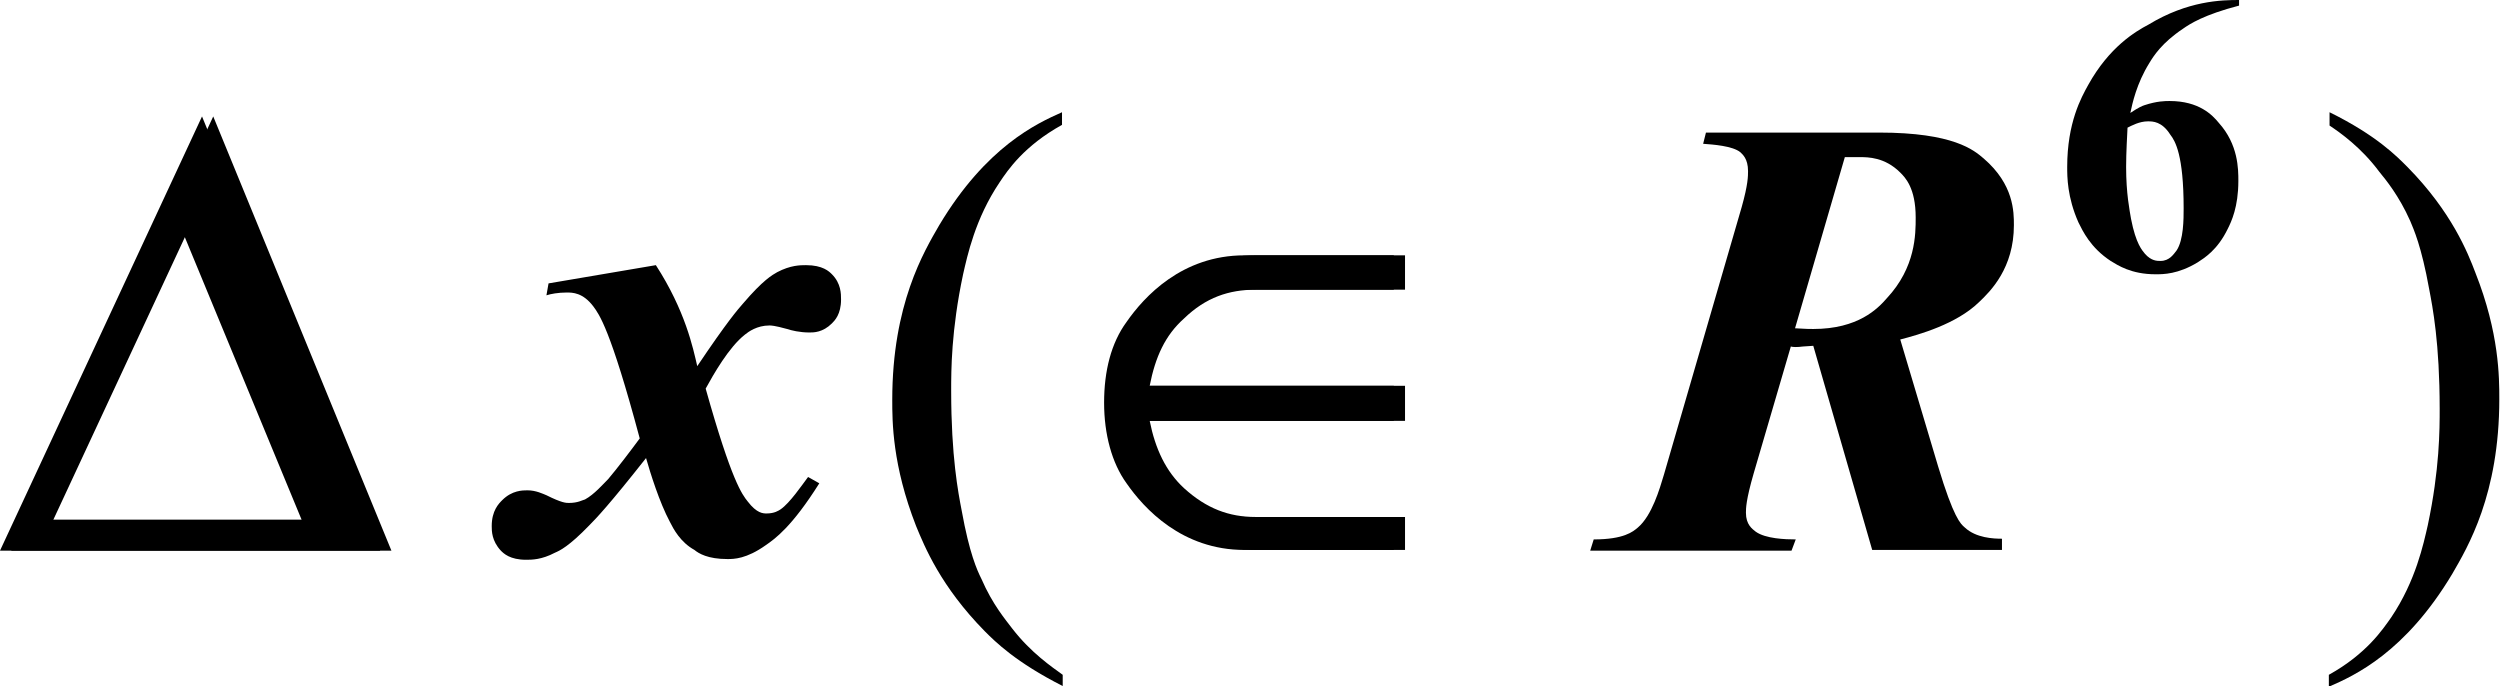
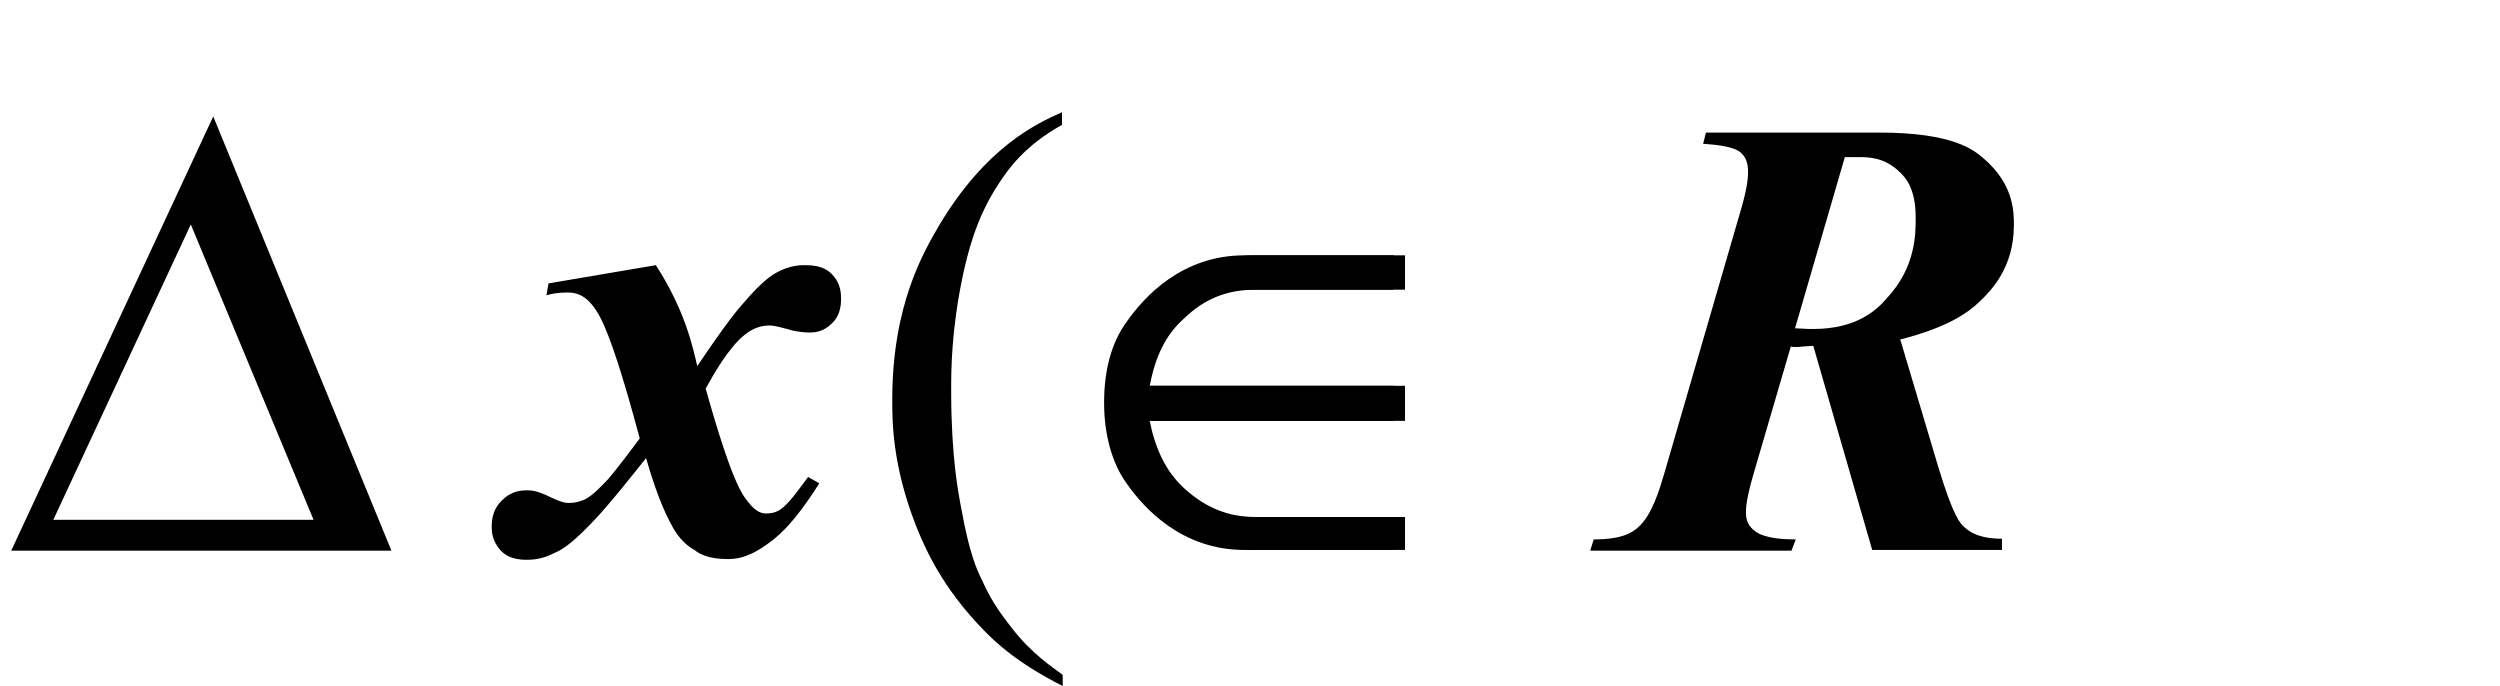
<svg xmlns="http://www.w3.org/2000/svg" version="1.1" id="レイヤー_1" x="0px" y="0px" viewBox="0 0 35.64 9.78" style="enable-background:new 0 0 35.64 9.78;" xml:space="preserve">
  <g>
-     <path d="M2.56,3.2L4.3,7.41H0.59L2.56,3.2z M2.88,1.66L0,7.85h5.42L2.88,1.66z" />
    <path d="M2.72,3.2l1.75,4.21H0.76L2.72,3.2z M3.04,1.66L0.16,7.85h5.42L3.04,1.66z" />
    <path d="M19.87,5.5h-3.64c0.08-0.41,0.23-0.72,0.49-0.96c0.32-0.3,0.64-0.41,1.02-0.41h2.13V3.64h-2.13   c-0.89,0-1.43,0.59-1.68,0.95c-0.22,0.3-0.32,0.7-0.32,1.15c0,0.45,0.11,0.86,0.32,1.15c0.25,0.36,0.79,0.95,1.68,0.95h2.13V7.37   h-2.13c-0.38,0-0.7-0.12-1.02-0.41c-0.26-0.24-0.4-0.56-0.49-0.96h3.64V5.5z" />
    <path d="M20.03,5.5h-3.64c0.08-0.41,0.22-0.72,0.49-0.96c0.31-0.3,0.64-0.41,1.02-0.41h2.13V3.64h-2.13   c-0.89,0-1.43,0.59-1.68,0.95c-0.22,0.3-0.32,0.7-0.32,1.15c0,0.45,0.11,0.86,0.32,1.15c0.25,0.36,0.79,0.95,1.68,0.95h2.13V7.37   h-2.13c-0.38,0-0.7-0.12-1.02-0.41c-0.26-0.24-0.41-0.56-0.49-0.96h3.64V5.5z" />
    <path d="M7.82,4.04l1.53-0.26c0.42,0.65,0.53,1.18,0.59,1.44c0.43-0.64,0.58-0.81,0.65-0.89c0.29-0.34,0.42-0.41,0.49-0.45   c0.19-0.1,0.33-0.1,0.41-0.1c0.24,0,0.33,0.09,0.37,0.13c0.13,0.13,0.13,0.28,0.13,0.36c0,0.21-0.09,0.3-0.13,0.34   c-0.13,0.13-0.26,0.13-0.32,0.13c-0.14,0-0.26-0.03-0.32-0.05c-0.18-0.05-0.23-0.05-0.25-0.05c-0.18,0-0.3,0.09-0.35,0.13   c-0.23,0.18-0.45,0.57-0.56,0.77c0.37,1.32,0.52,1.51,0.6,1.61c0.13,0.17,0.22,0.17,0.27,0.17c0.11,0,0.17-0.04,0.2-0.06   c0.13-0.09,0.3-0.34,0.39-0.46l0.16,0.09c-0.39,0.62-0.63,0.79-0.76,0.88c-0.28,0.2-0.46,0.2-0.55,0.2c-0.28,0-0.41-0.08-0.47-0.13   C9.7,7.73,9.6,7.54,9.55,7.44c-0.15-0.28-0.28-0.7-0.34-0.91C8.69,7.19,8.5,7.39,8.4,7.49c-0.29,0.3-0.42,0.36-0.49,0.39   C7.72,7.98,7.58,7.98,7.5,7.98c-0.23,0-0.32-0.09-0.36-0.13C7.01,7.71,7.01,7.57,7.01,7.5c0-0.22,0.1-0.32,0.15-0.37   C7.3,6.99,7.45,6.99,7.52,6.99c0.12,0,0.22,0.05,0.27,0.07c0.22,0.11,0.28,0.11,0.32,0.11c0.13,0,0.19-0.04,0.23-0.05   C8.47,7.05,8.6,6.9,8.67,6.83c0.12-0.14,0.34-0.43,0.45-0.58C8.7,4.68,8.54,4.48,8.46,4.37c-0.15-0.2-0.3-0.2-0.38-0.2   c-0.12,0-0.23,0.02-0.29,0.04L7.82,4.04z" />
    <path d="M25.59,4.68c0.15,0.01,0.22,0.01,0.26,0.01c0.64,0,0.92-0.29,1.05-0.44c0.41-0.44,0.41-0.91,0.41-1.15   c0-0.42-0.15-0.57-0.22-0.64c-0.22-0.22-0.46-0.22-0.58-0.22c-0.09,0-0.17,0-0.21,0L25.59,4.68z M25.53,4.94L25,6.75   c-0.11,0.38-0.11,0.5-0.11,0.56c0,0.17,0.09,0.23,0.14,0.27c0.14,0.1,0.42,0.11,0.57,0.11l-0.06,0.16h-2.87l0.05-0.16   c0.43,0,0.56-0.11,0.63-0.17c0.2-0.17,0.31-0.55,0.37-0.75l1.11-3.82c0.09-0.32,0.09-0.44,0.09-0.51c0-0.18-0.08-0.24-0.11-0.27   c-0.11-0.09-0.39-0.11-0.53-0.12l0.04-0.16h2.47c1.06,0,1.35,0.25,1.49,0.37c0.43,0.37,0.43,0.76,0.43,0.95   c0,0.61-0.33,0.94-0.5,1.1c-0.32,0.31-0.85,0.46-1.12,0.53l0.54,1.81c0.22,0.73,0.32,0.82,0.38,0.87c0.16,0.15,0.41,0.16,0.53,0.16   v0.16h-1.85l-0.84-2.91l-0.15,0.01C25.63,4.95,25.56,4.95,25.53,4.94z" />
    <path d="M15.15,9.62v0.16C14.48,9.44,14.19,9.15,14.04,9c-0.63-0.64-0.86-1.21-0.98-1.5c-0.34-0.87-0.34-1.49-0.34-1.8   c0-1.36,0.45-2.11,0.67-2.49c0.67-1.12,1.39-1.45,1.75-1.61v0.18c-0.54,0.3-0.77,0.64-0.89,0.82c-0.35,0.52-0.46,1.05-0.52,1.31   c-0.17,0.8-0.17,1.37-0.17,1.66c0,0.94,0.1,1.45,0.15,1.71c0.11,0.61,0.22,0.85,0.28,0.97c0.16,0.37,0.35,0.59,0.44,0.71   C14.7,9.31,15,9.51,15.15,9.62z" />
-     <path d="M33.21,1.79V1.6c0.67,0.33,0.96,0.63,1.11,0.78c0.63,0.64,0.86,1.22,0.97,1.51c0.34,0.86,0.34,1.49,0.34,1.8   c0,1.36-0.45,2.11-0.67,2.49c-0.67,1.12-1.39,1.45-1.76,1.61V9.62c0.54-0.3,0.77-0.65,0.89-0.82c0.35-0.52,0.46-1.05,0.52-1.31   c0.17-0.8,0.17-1.37,0.17-1.66c0-0.94-0.1-1.45-0.15-1.71c-0.11-0.61-0.22-0.85-0.27-0.97c-0.16-0.36-0.35-0.59-0.44-0.7   C33.66,2.1,33.36,1.89,33.21,1.79z" />
-     <path d="M30.33,1.82c-0.02,0.38-0.02,0.5-0.02,0.56c0,0.38,0.05,0.62,0.07,0.74c0.07,0.36,0.16,0.45,0.2,0.5   c0.09,0.1,0.17,0.1,0.22,0.1c0.13,0,0.19-0.1,0.23-0.15c0.1-0.15,0.1-0.45,0.1-0.6c0-0.76-0.12-0.96-0.19-1.05   c-0.12-0.19-0.25-0.19-0.32-0.19C30.5,1.73,30.39,1.79,30.33,1.82z M31.92,0v0.08c-0.5,0.13-0.7,0.26-0.8,0.33   c-0.3,0.2-0.42,0.39-0.48,0.49c-0.18,0.29-0.24,0.57-0.27,0.71c0.12-0.08,0.17-0.1,0.2-0.11c0.18-0.06,0.3-0.06,0.36-0.06   c0.42,0,0.61,0.2,0.7,0.31c0.28,0.31,0.28,0.66,0.28,0.83c0,0.37-0.1,0.58-0.15,0.68c-0.15,0.31-0.34,0.42-0.43,0.48   c-0.28,0.17-0.49,0.17-0.6,0.17c-0.35,0-0.54-0.13-0.64-0.19c-0.29-0.19-0.4-0.43-0.46-0.55c-0.16-0.36-0.16-0.65-0.16-0.79   c0-0.63,0.2-0.99,0.3-1.17c0.3-0.54,0.67-0.76,0.86-0.86C31.19,0.01,31.67,0,31.92,0z" />
  </g>
</svg>